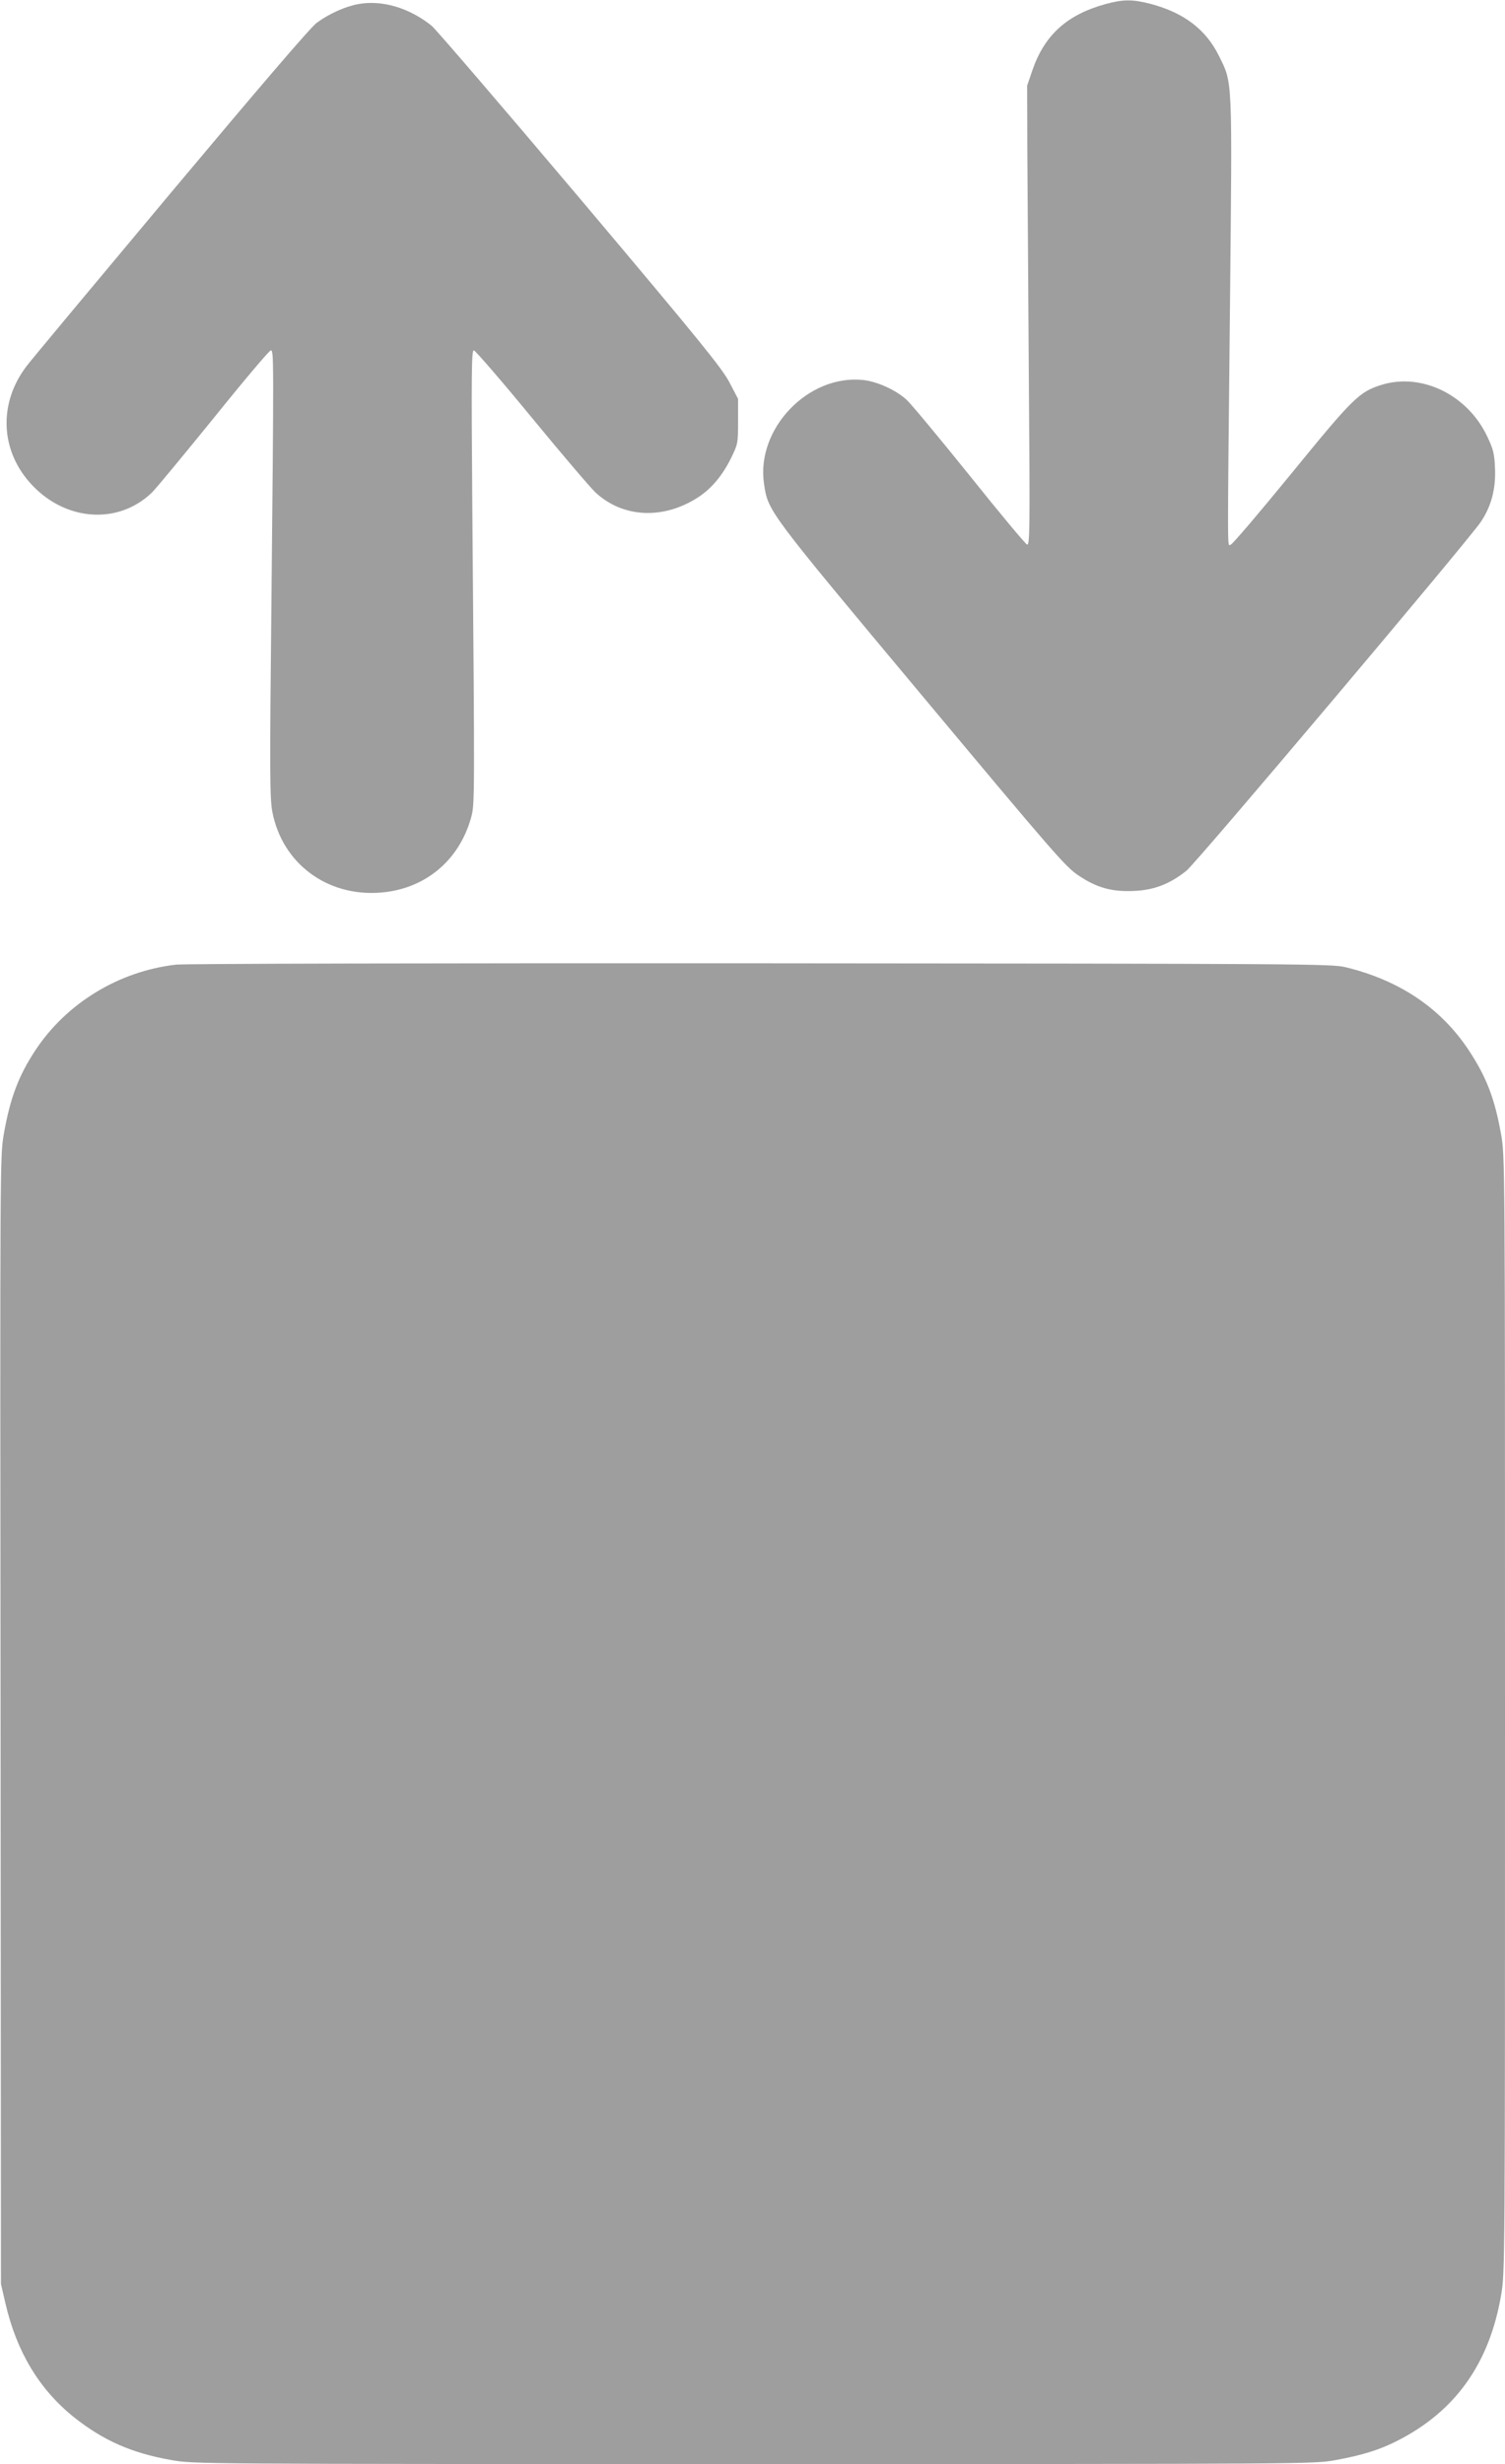
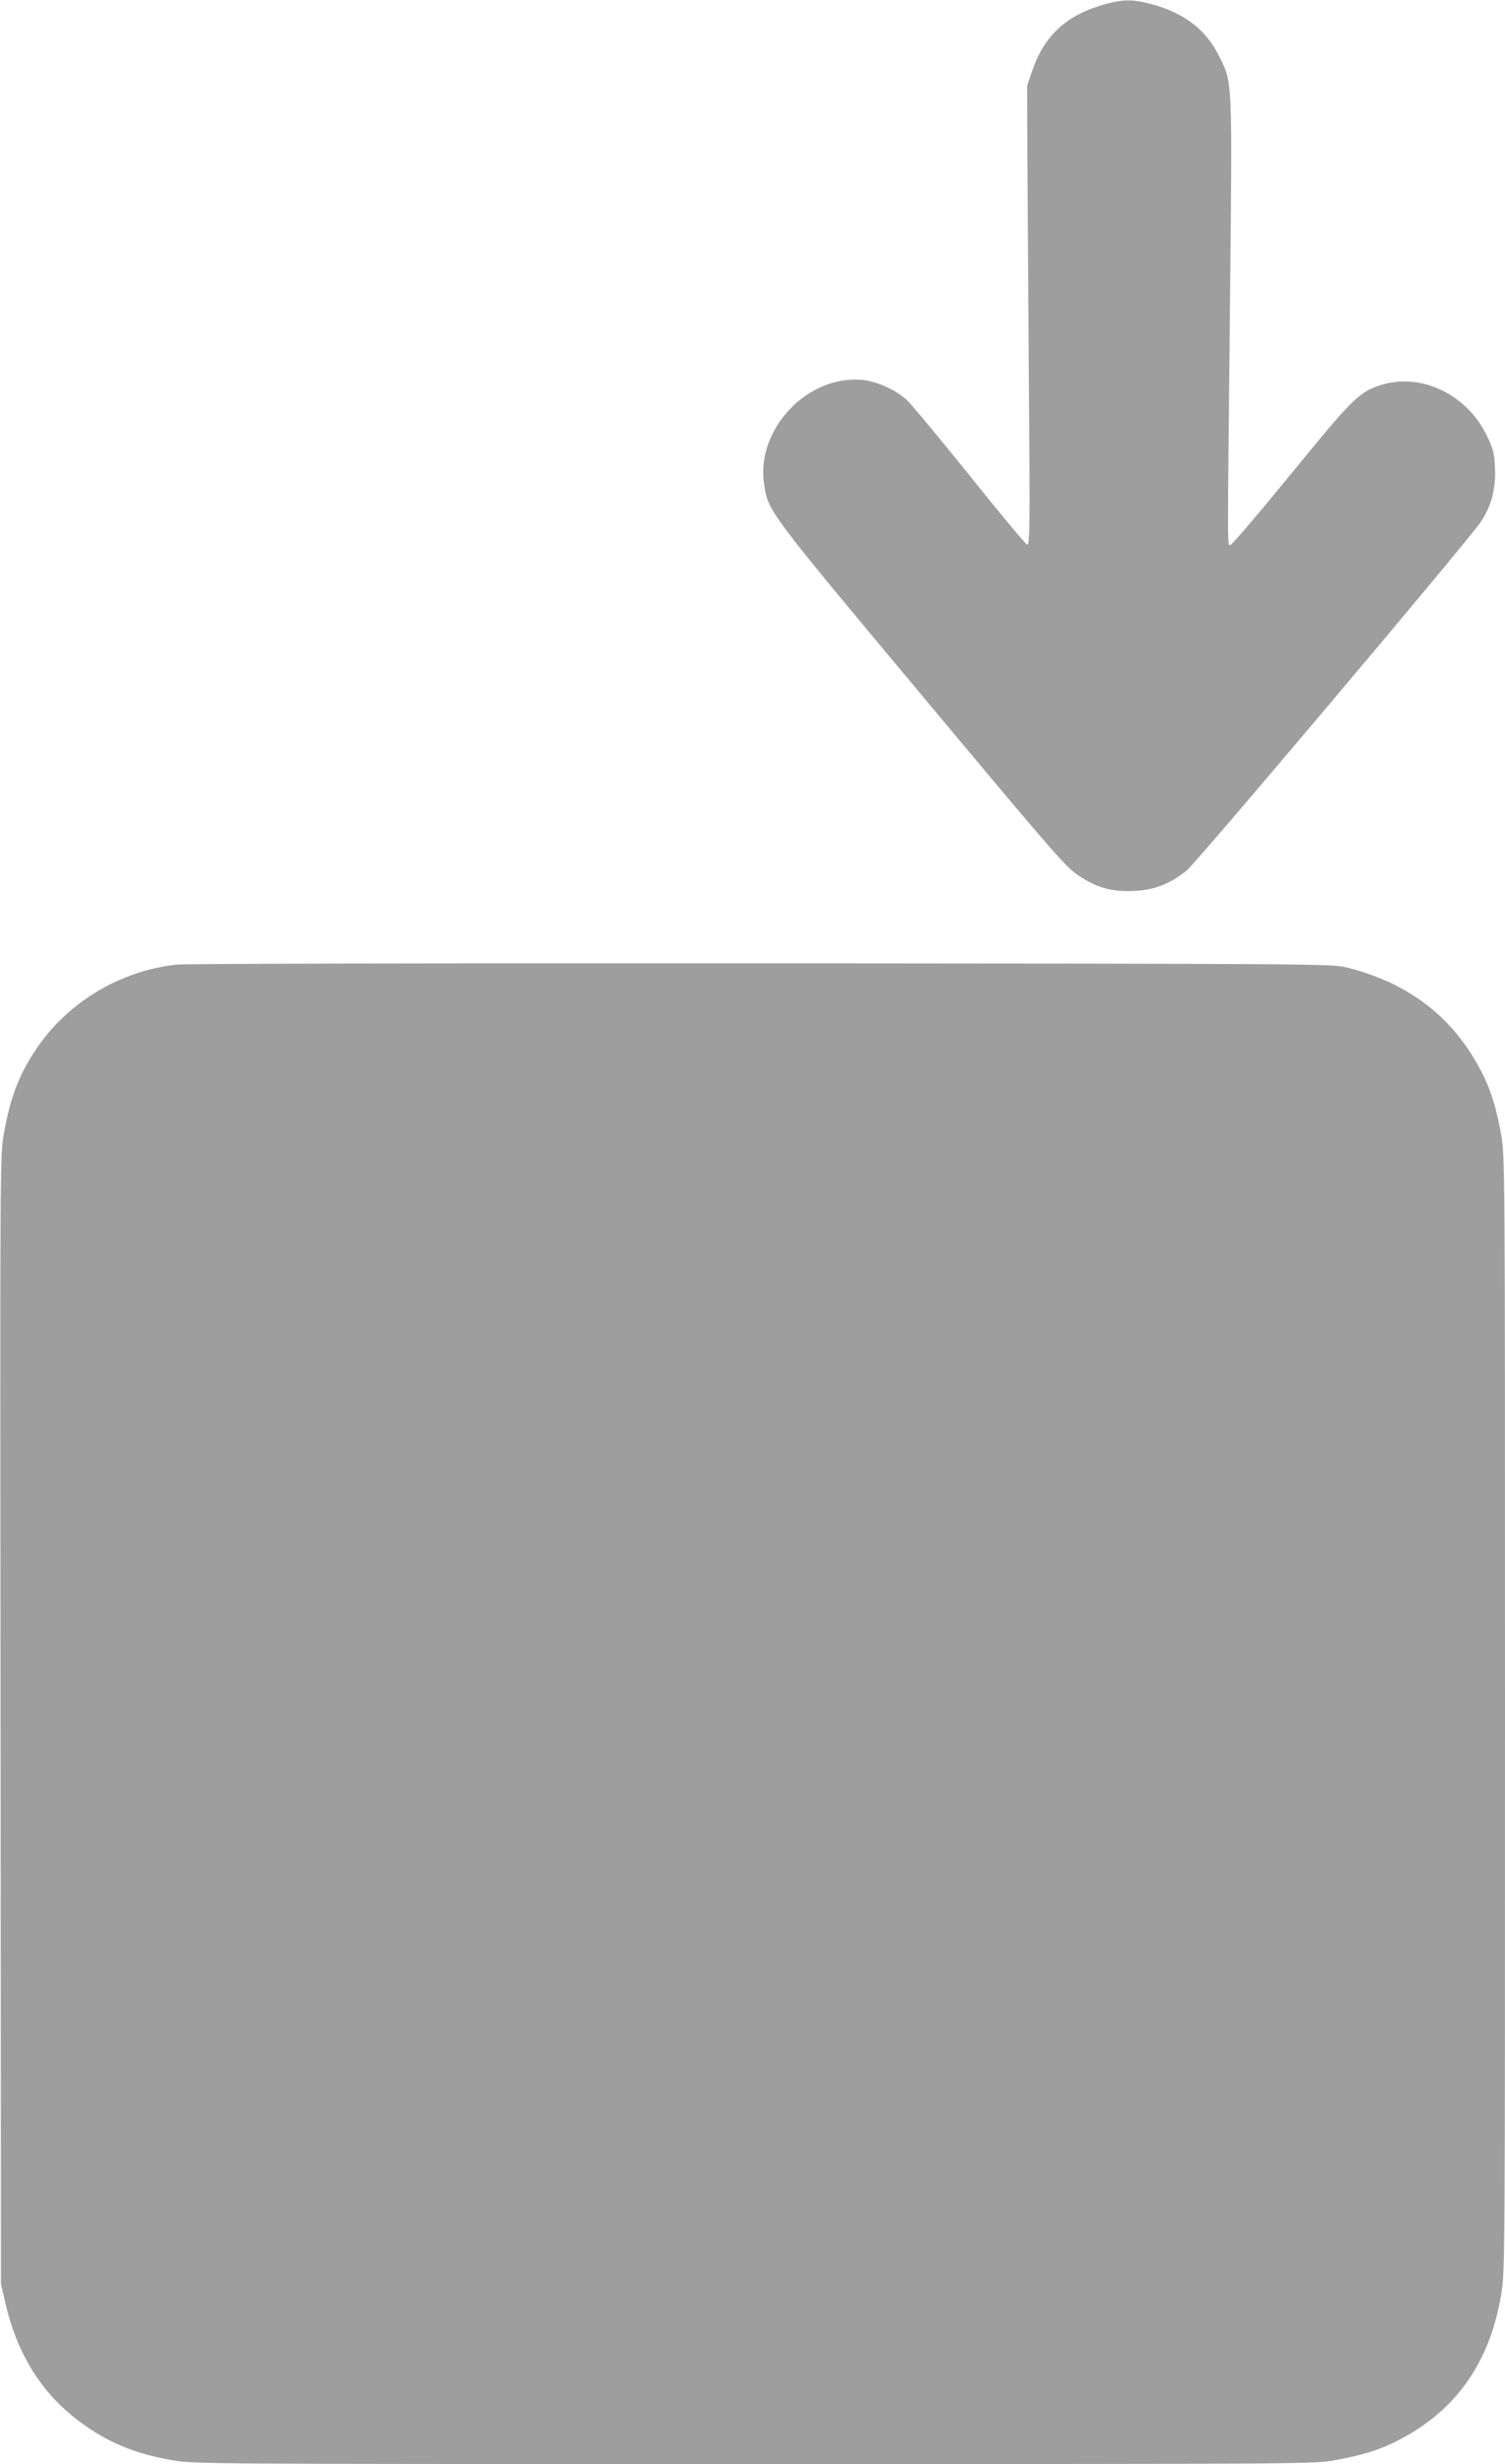
<svg xmlns="http://www.w3.org/2000/svg" version="1.0" width="782pt" height="1280pt" viewBox="0 0 782 1280" preserveAspectRatio="xMidYMid meet">
  <g transform="translate(0,1280) scale(0.1,-0.1)" fill="#9e9e9e" stroke="none">
    <path d="M5745 12779 c-201 -55 -318 -161 -381 -345 l-27 -79 1 -340 c1 -187 5 -724 8 -1194 6 -768 5 -853 -9 -850 -8 2 -143 164 -299 359 -157 195 -304 372 -328 394 -57 51 -152 94 -225 102 -287 30 -558 -255 -515 -540 21 -143 18 -138 820 -1098 686 -821 746 -891 814 -936 97 -65 175 -86 293 -80 102 5 183 37 268 105 51 40 1458 1708 1528 1810 56 82 80 174 75 282 -3 75 -9 98 -41 165 -102 215 -340 331 -548 267 -117 -37 -146 -65 -470 -462 -166 -203 -307 -369 -315 -369 -17 0 -17 -108 -3 1242 12 1199 14 1153 -57 1297 -68 138 -182 225 -356 271 -93 24 -141 24 -233 -1z" />
-     <path d="M1863 12779 c-68 -12 -155 -51 -218 -98 -34 -26 -301 -338 -761 -887 -390 -466 -726 -869 -746 -896 -144 -189 -138 -429 16 -604 177 -201 456 -224 634 -54 22 21 167 197 323 389 155 193 289 351 296 351 16 0 16 -28 3 -1342 -9 -852 -8 -986 5 -1055 51 -267 283 -441 560 -420 230 17 409 164 472 387 20 73 20 56 7 1633 -5 682 -4 797 8 797 7 0 143 -157 300 -348 157 -191 307 -367 333 -391 143 -132 353 -141 533 -24 70 46 125 112 170 202 36 74 37 77 37 192 l0 117 -45 86 c-39 74 -149 210 -777 955 -403 477 -750 881 -770 897 -116 93 -256 135 -380 113z" />
    <path d="M915 7789 c-296 -34 -567 -198 -730 -443 -88 -133 -132 -249 -165 -436 -20 -115 -20 -135 -17 -3045 l2 -2930 23 -99 c58 -253 177 -450 359 -595 151 -119 297 -184 502 -220 114 -21 133 -21 3026 -21 2860 0 2913 0 3022 20 138 25 229 53 318 98 305 153 484 402 545 761 20 117 20 155 20 3018 0 2882 0 2900 -21 3014 -33 184 -76 295 -167 433 -145 219 -360 364 -642 432 -71 17 -219 18 -3035 20 -1707 1 -2994 -2 -3040 -7z" />
  </g>
</svg>